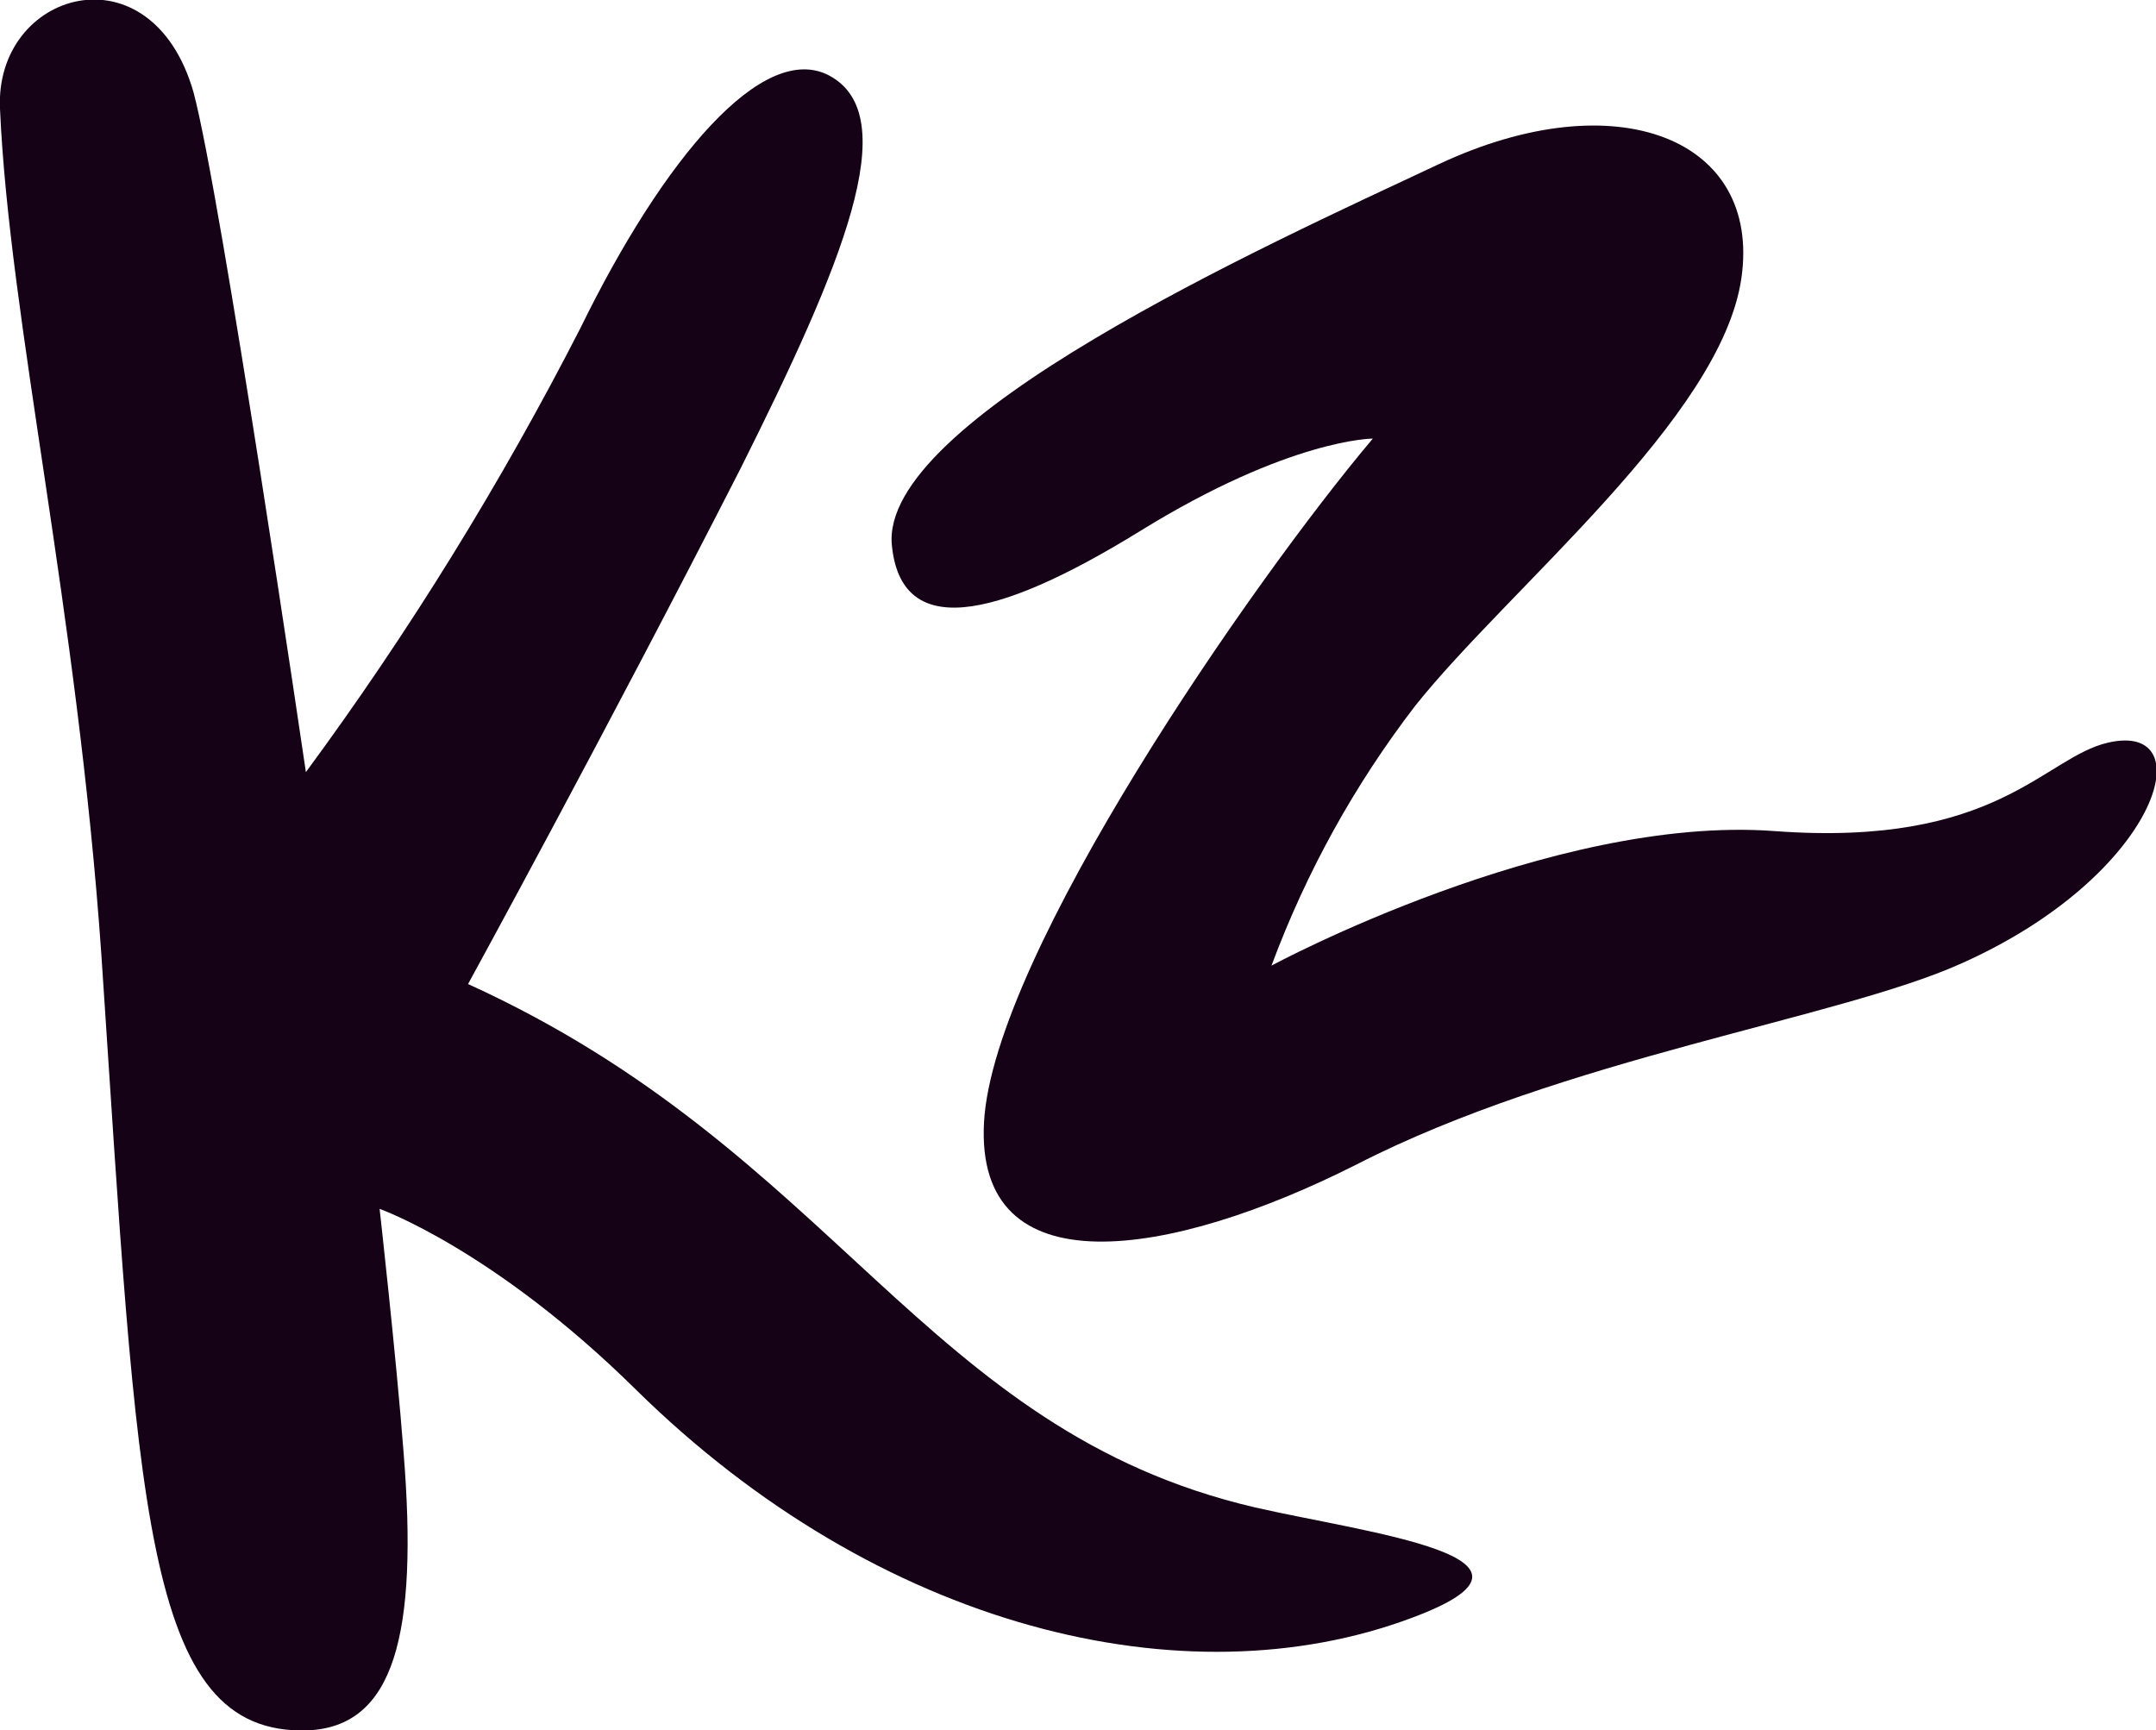
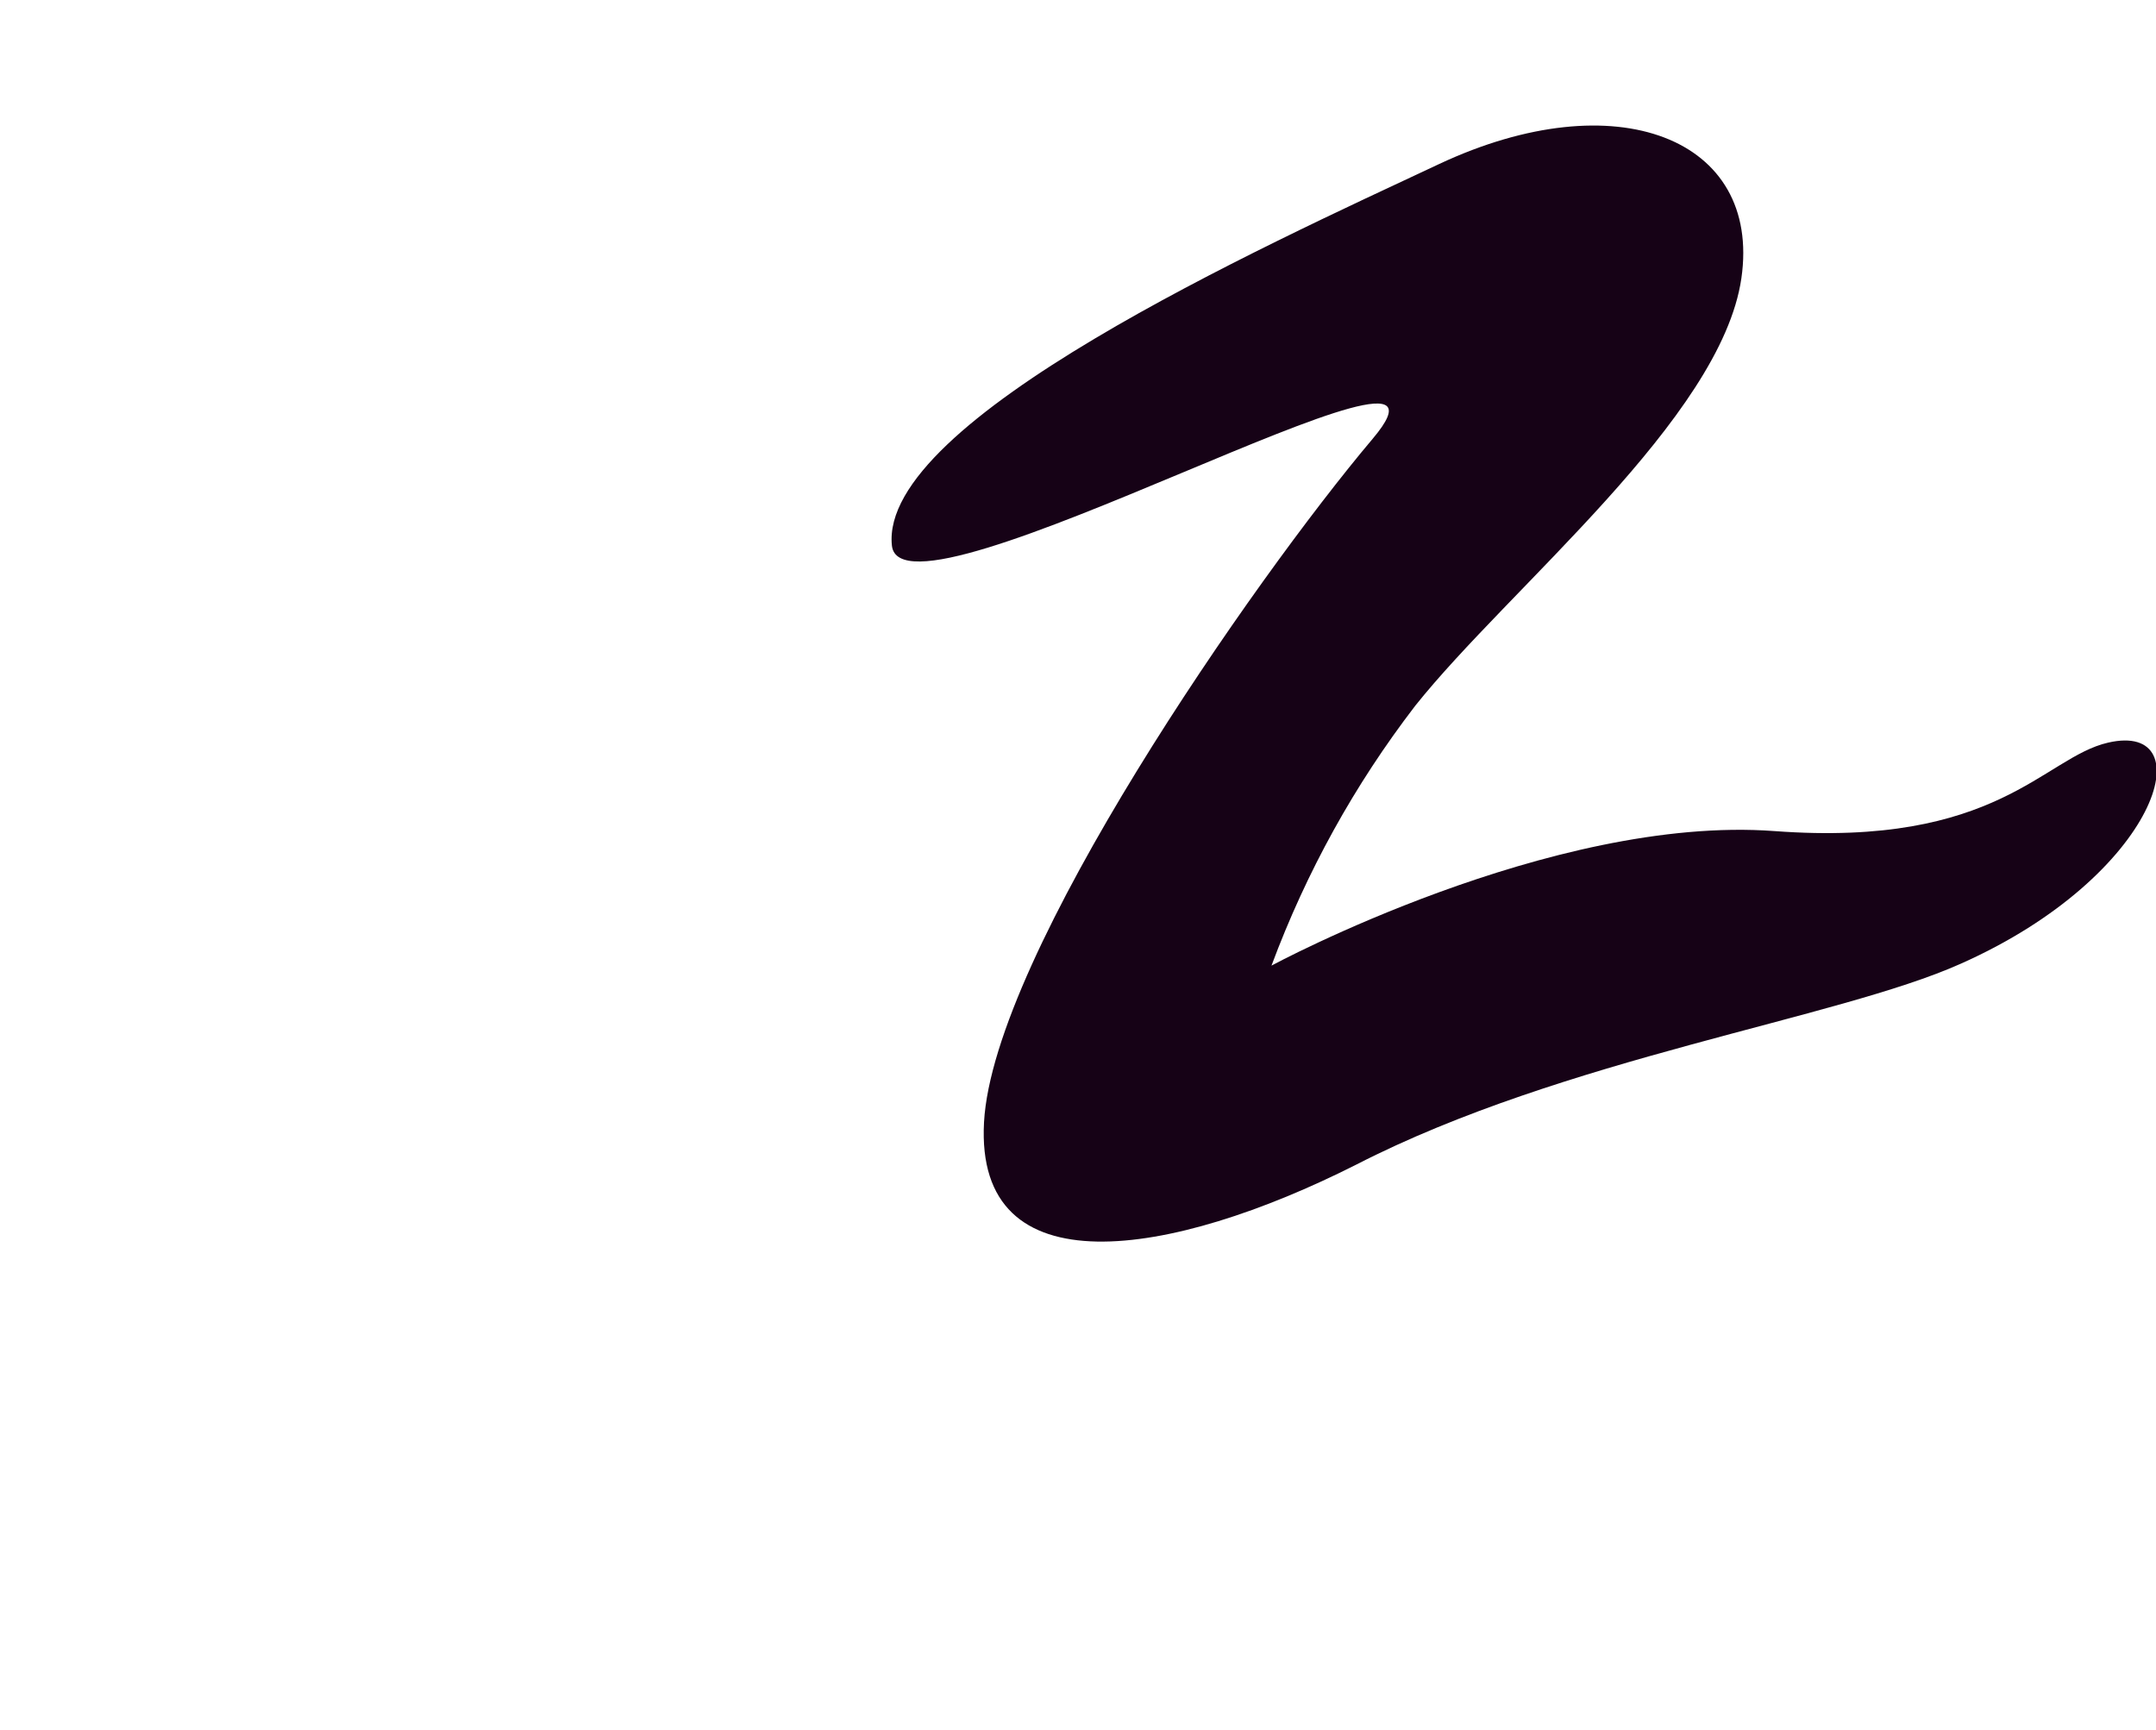
<svg xmlns="http://www.w3.org/2000/svg" id="Layer_1" x="0px" y="0px" viewBox="0 0 117 93.9" style="enable-background:new 0 0 117 93.9;" xml:space="preserve">
  <style type="text/css">	.st0{fill:#160216;}</style>
  <g id="Group_1" transform="translate(3 9)">
    <g>
      <g id="Group_5" transform="translate(-3 -9)">
-         <path id="Path_5" class="st0" d="M0,5.9c0.5,11.4,4.2,27.2,5.5,45.9c2,29.8,2.2,42.4,11.2,42.1c4.7-0.2,6-5.2,5.2-15.1    c-0.4-5.2-1.3-13.2-1.3-13.2s6.2,2.2,13.9,9.8c13.2,13,29.8,17,42.1,12.4c8.9-3.3-2.4-4.6-8.5-6c-18-4.2-22.7-19.3-42.7-28.4    c0,0,7.5-13.7,14.8-28C45.7,14.4,49.1,6.3,45,4.1c-3.6-1.9-9,4.5-13.5,13.7c-4.3,8.4-9.3,16.5-14.9,24.1c0,0-4.6-31.3-6.1-36.9    C8.2-3-0.3-0.5,0,5.9" />
-         <path id="Path_6" class="st0" d="M48.4,29.6c-0.7-6.8,20.1-16.2,29.7-20.7s17.5-1.4,16.4,6.2S81.9,31.9,76.8,38.3    c-3.3,4.3-5.9,9-7.8,14.1c0,0,15.2-8.2,27.3-7.3s14.6-4,18.1-4.8c5.2-1.2,2.8,7.2-8,12c-6.7,3-21.5,5.1-32.8,10.9    c-10.1,5.1-20.7,6.8-20.2-2.3S68,31.5,74.5,23.8c0,0-4.5,0-12.6,5S48.9,34.6,48.4,29.6" />
+         <path id="Path_6" class="st0" d="M48.4,29.6c-0.7-6.8,20.1-16.2,29.7-20.7s17.5-1.4,16.4,6.2S81.9,31.9,76.8,38.3    c-3.3,4.3-5.9,9-7.8,14.1c0,0,15.2-8.2,27.3-7.3s14.6-4,18.1-4.8c5.2-1.2,2.8,7.2-8,12c-6.7,3-21.5,5.1-32.8,10.9    c-10.1,5.1-20.7,6.8-20.2-2.3S68,31.5,74.5,23.8S48.9,34.6,48.4,29.6" />
      </g>
    </g>
  </g>
</svg>